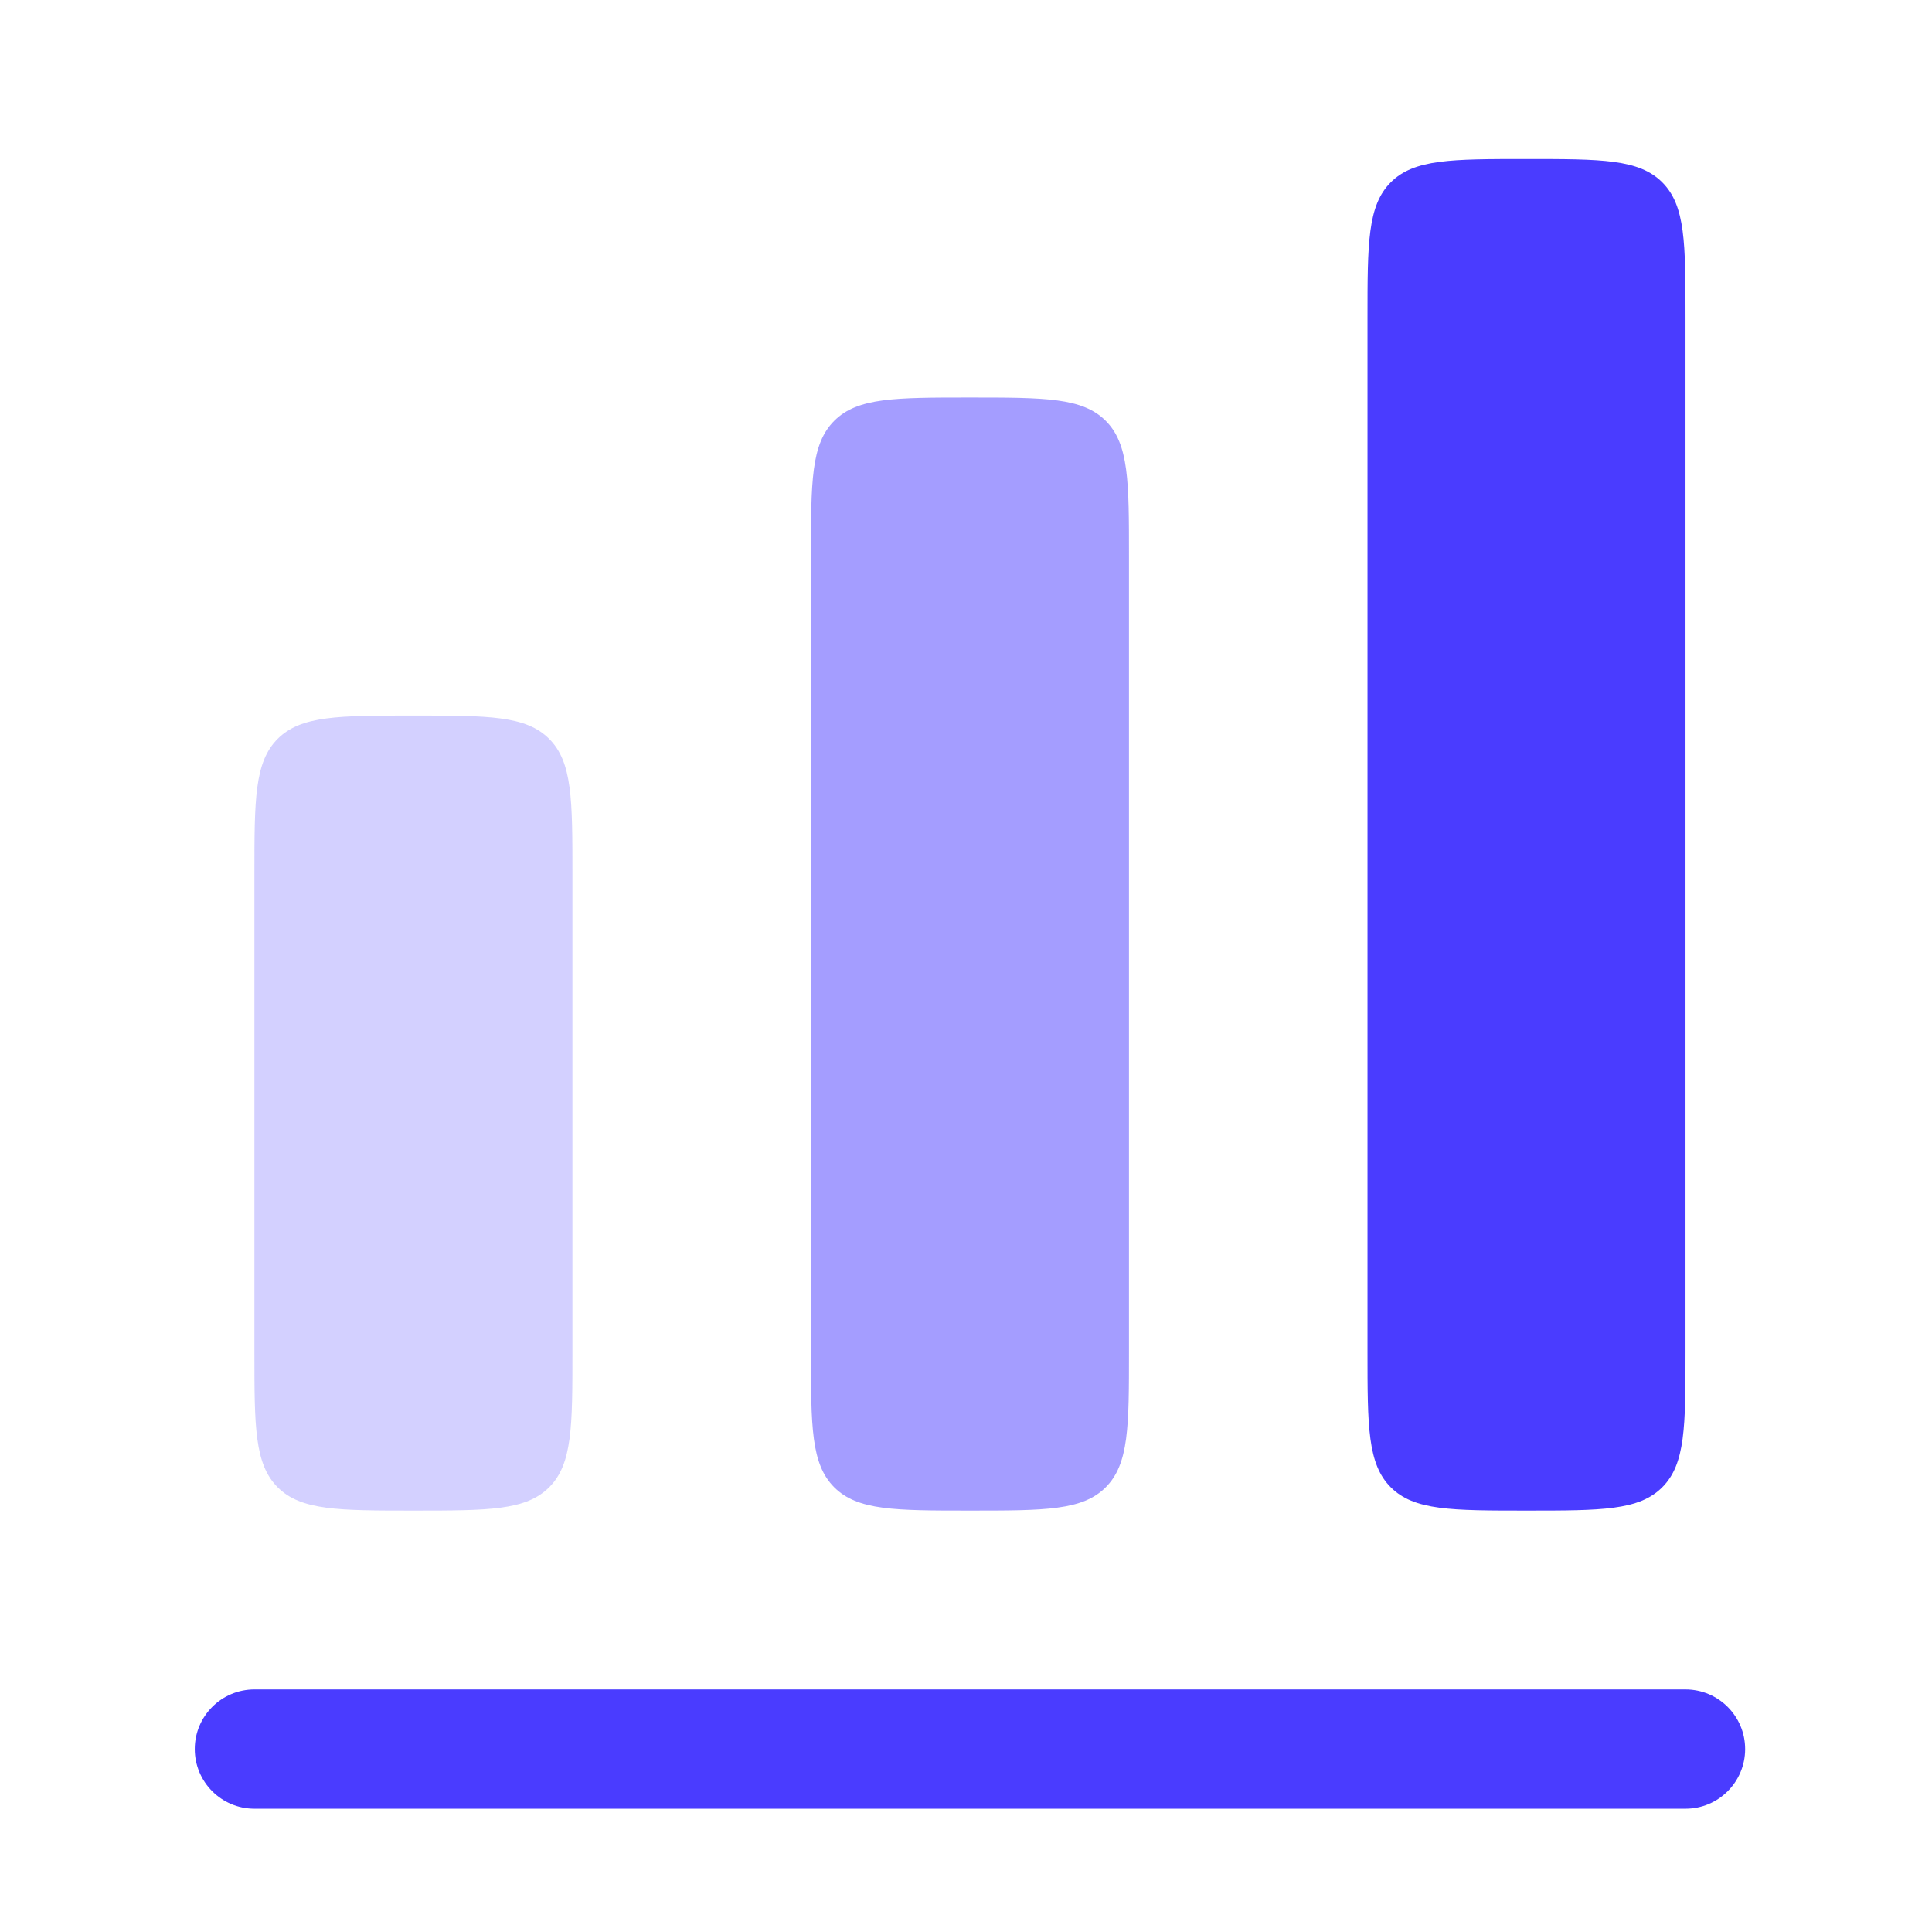
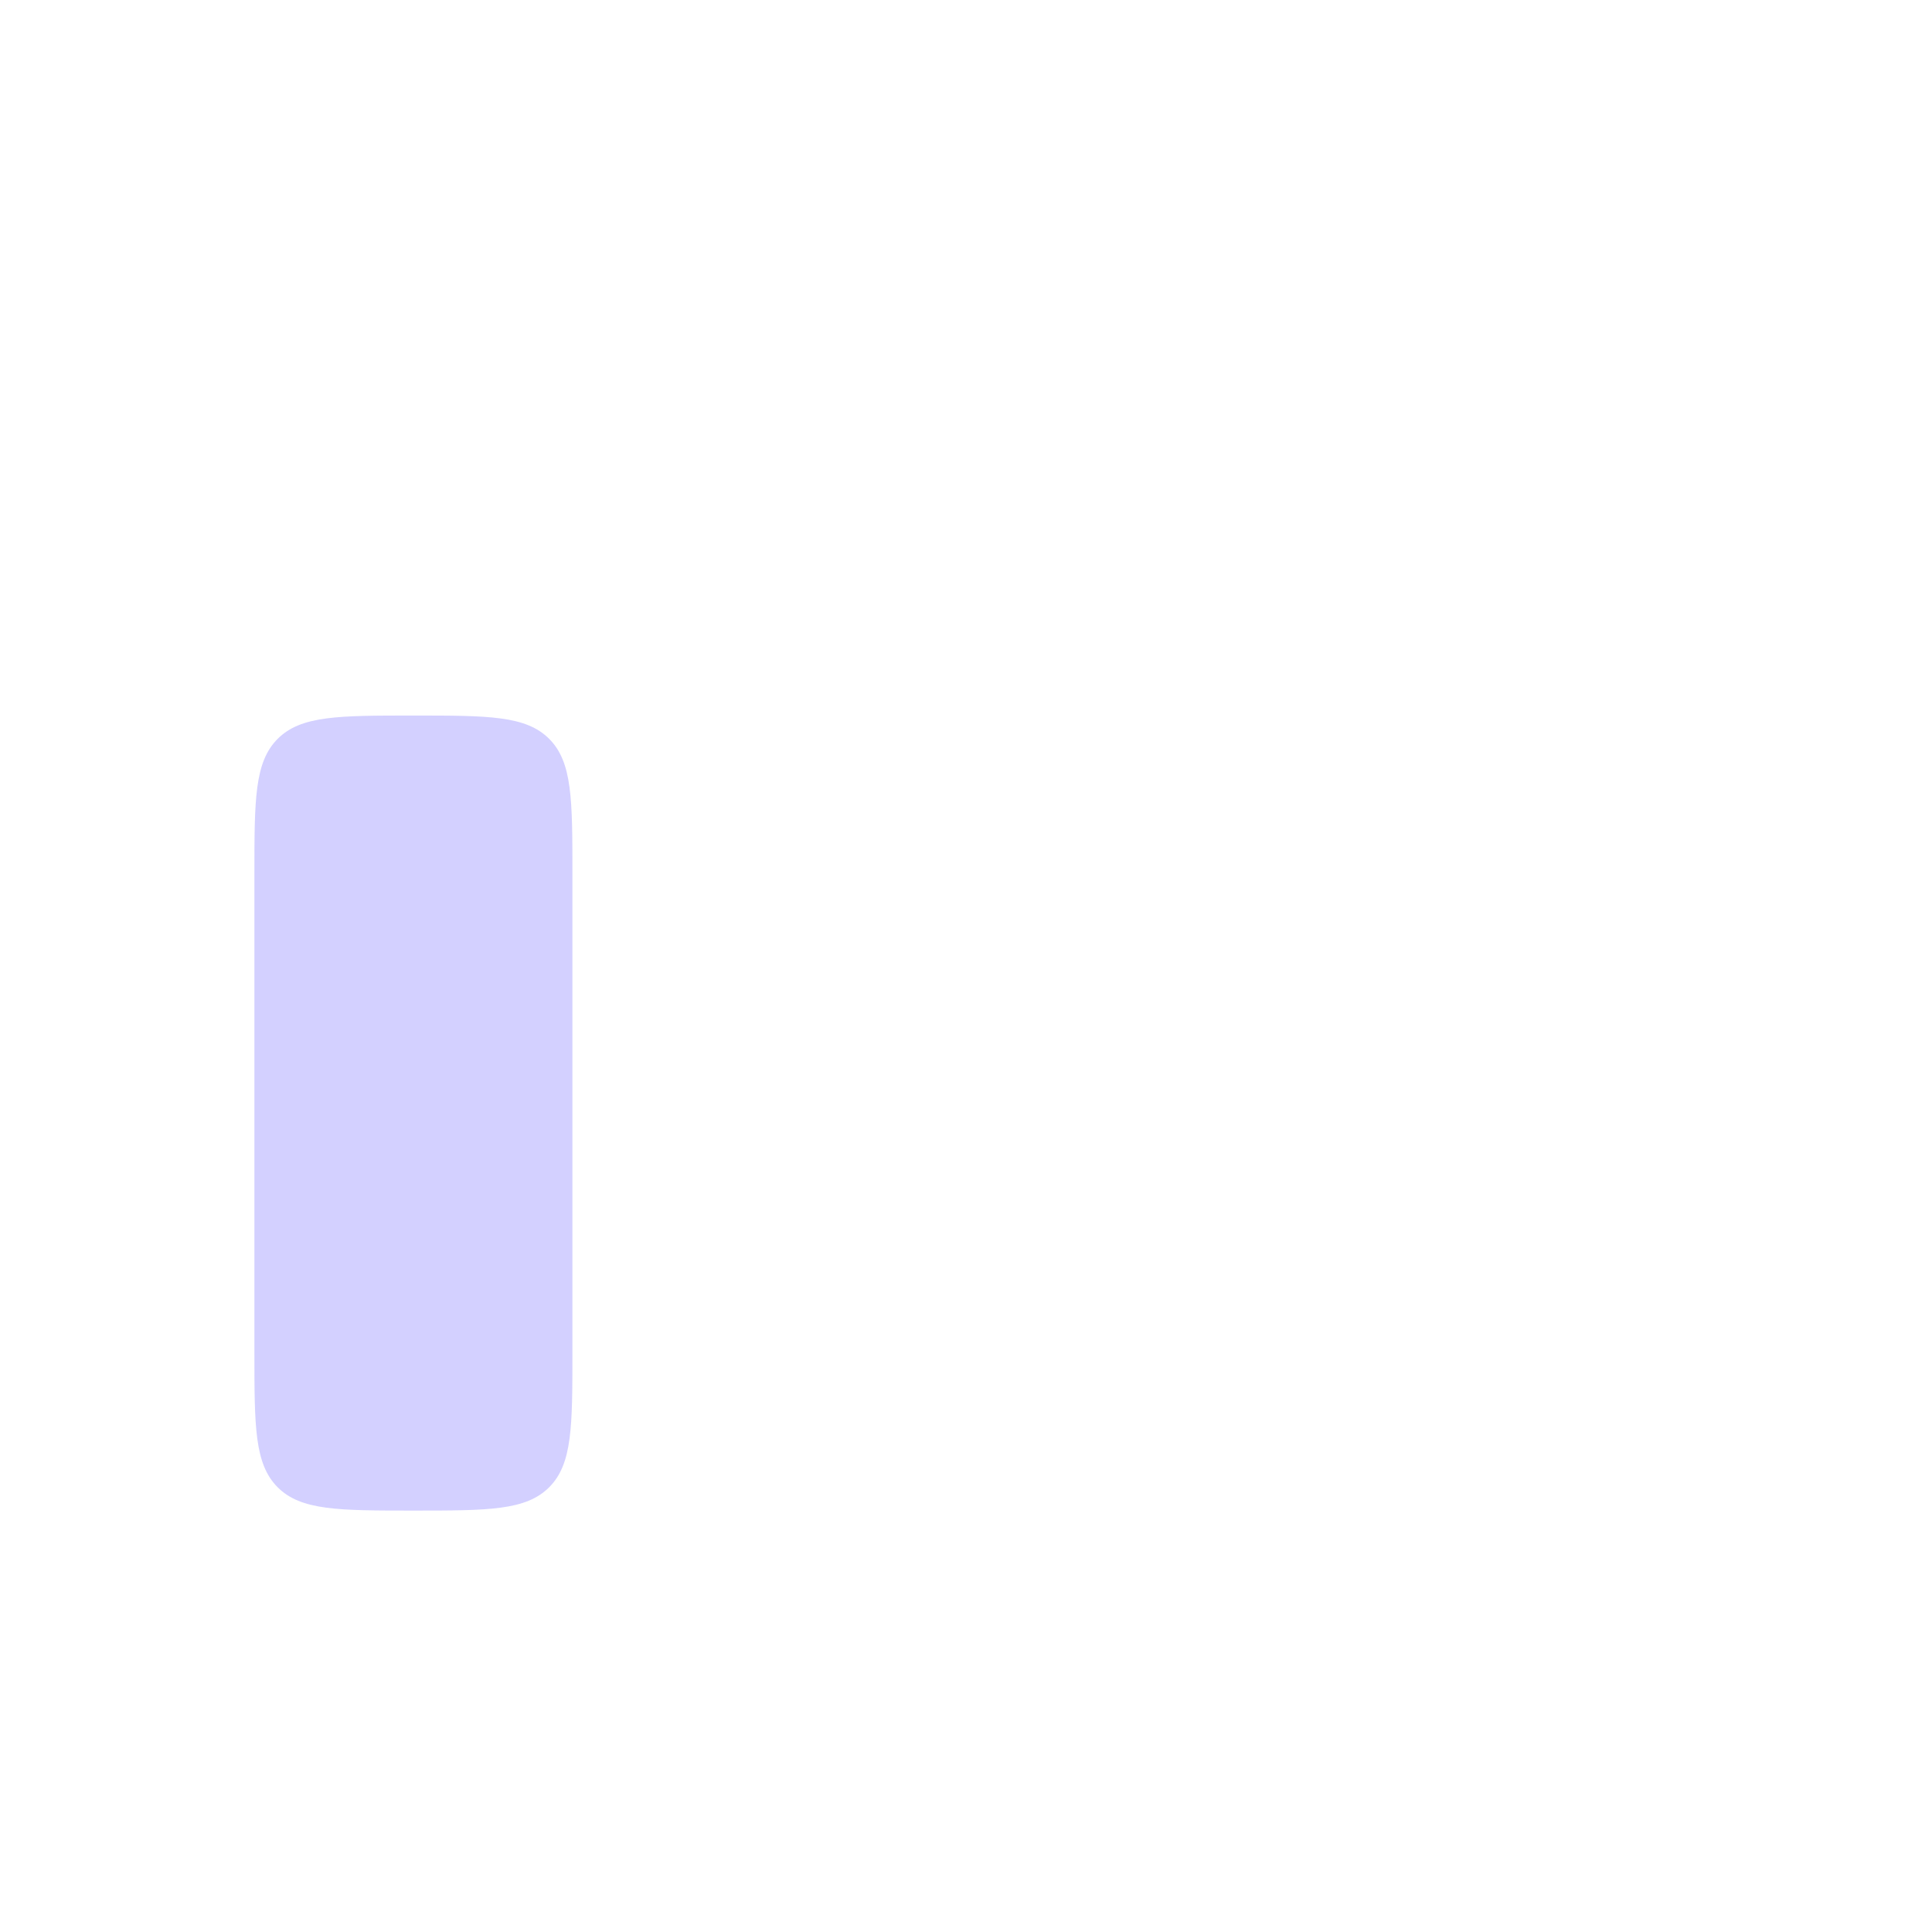
<svg xmlns="http://www.w3.org/2000/svg" width="81" height="80" viewBox="0 0 81 80" fill="none">
  <path opacity="0.24" d="M23.023 30.976C23.999 31.953 23.999 33.524 23.999 36.667V56.667C23.999 59.809 23.999 61.381 23.023 62.357C22.046 63.333 20.475 63.333 17.332 63.333C14.19 63.333 12.618 63.333 11.642 62.357C10.666 61.381 10.666 59.809 10.666 56.667V36.667C10.666 33.524 10.666 31.953 11.642 30.976C12.618 30 14.19 30 17.332 30C20.475 30 22.046 30 23.023 30.976Z" fill="#4A3CFF" />
-   <path d="M69.69 7.643C70.666 8.619 70.666 10.191 70.666 13.333V56.667C70.666 59.809 70.666 61.381 69.69 62.357C68.713 63.333 67.142 63.333 63.999 63.333C60.857 63.333 59.285 63.333 58.309 62.357C57.333 61.381 57.333 59.809 57.333 56.667V13.333C57.333 10.191 57.333 8.619 58.309 7.643C59.285 6.667 60.857 6.667 63.999 6.667C67.142 6.667 68.713 6.667 69.69 7.643Z" fill="#4A3CFF" />
-   <path opacity="0.5" d="M47.333 23.333C47.333 20.191 47.333 18.619 46.357 17.643C45.38 16.667 43.809 16.667 40.666 16.667C37.524 16.667 35.952 16.667 34.976 17.643C34 18.619 34 20.191 34 23.333V56.667C34 59.809 34 61.381 34.976 62.357C35.952 63.333 37.524 63.333 40.666 63.333C43.809 63.333 45.38 63.333 46.357 62.357C47.333 61.381 47.333 59.809 47.333 56.667V23.333Z" fill="#4A3CFF" />
-   <path d="M70.666 70.833C72.047 70.833 73.166 71.953 73.166 73.333C73.166 74.714 72.047 75.833 70.666 75.833H10.666C9.285 75.833 8.166 74.714 8.166 73.333C8.166 71.953 9.285 70.833 10.666 70.833H70.666Z" fill="#4A3CFF" />
</svg>